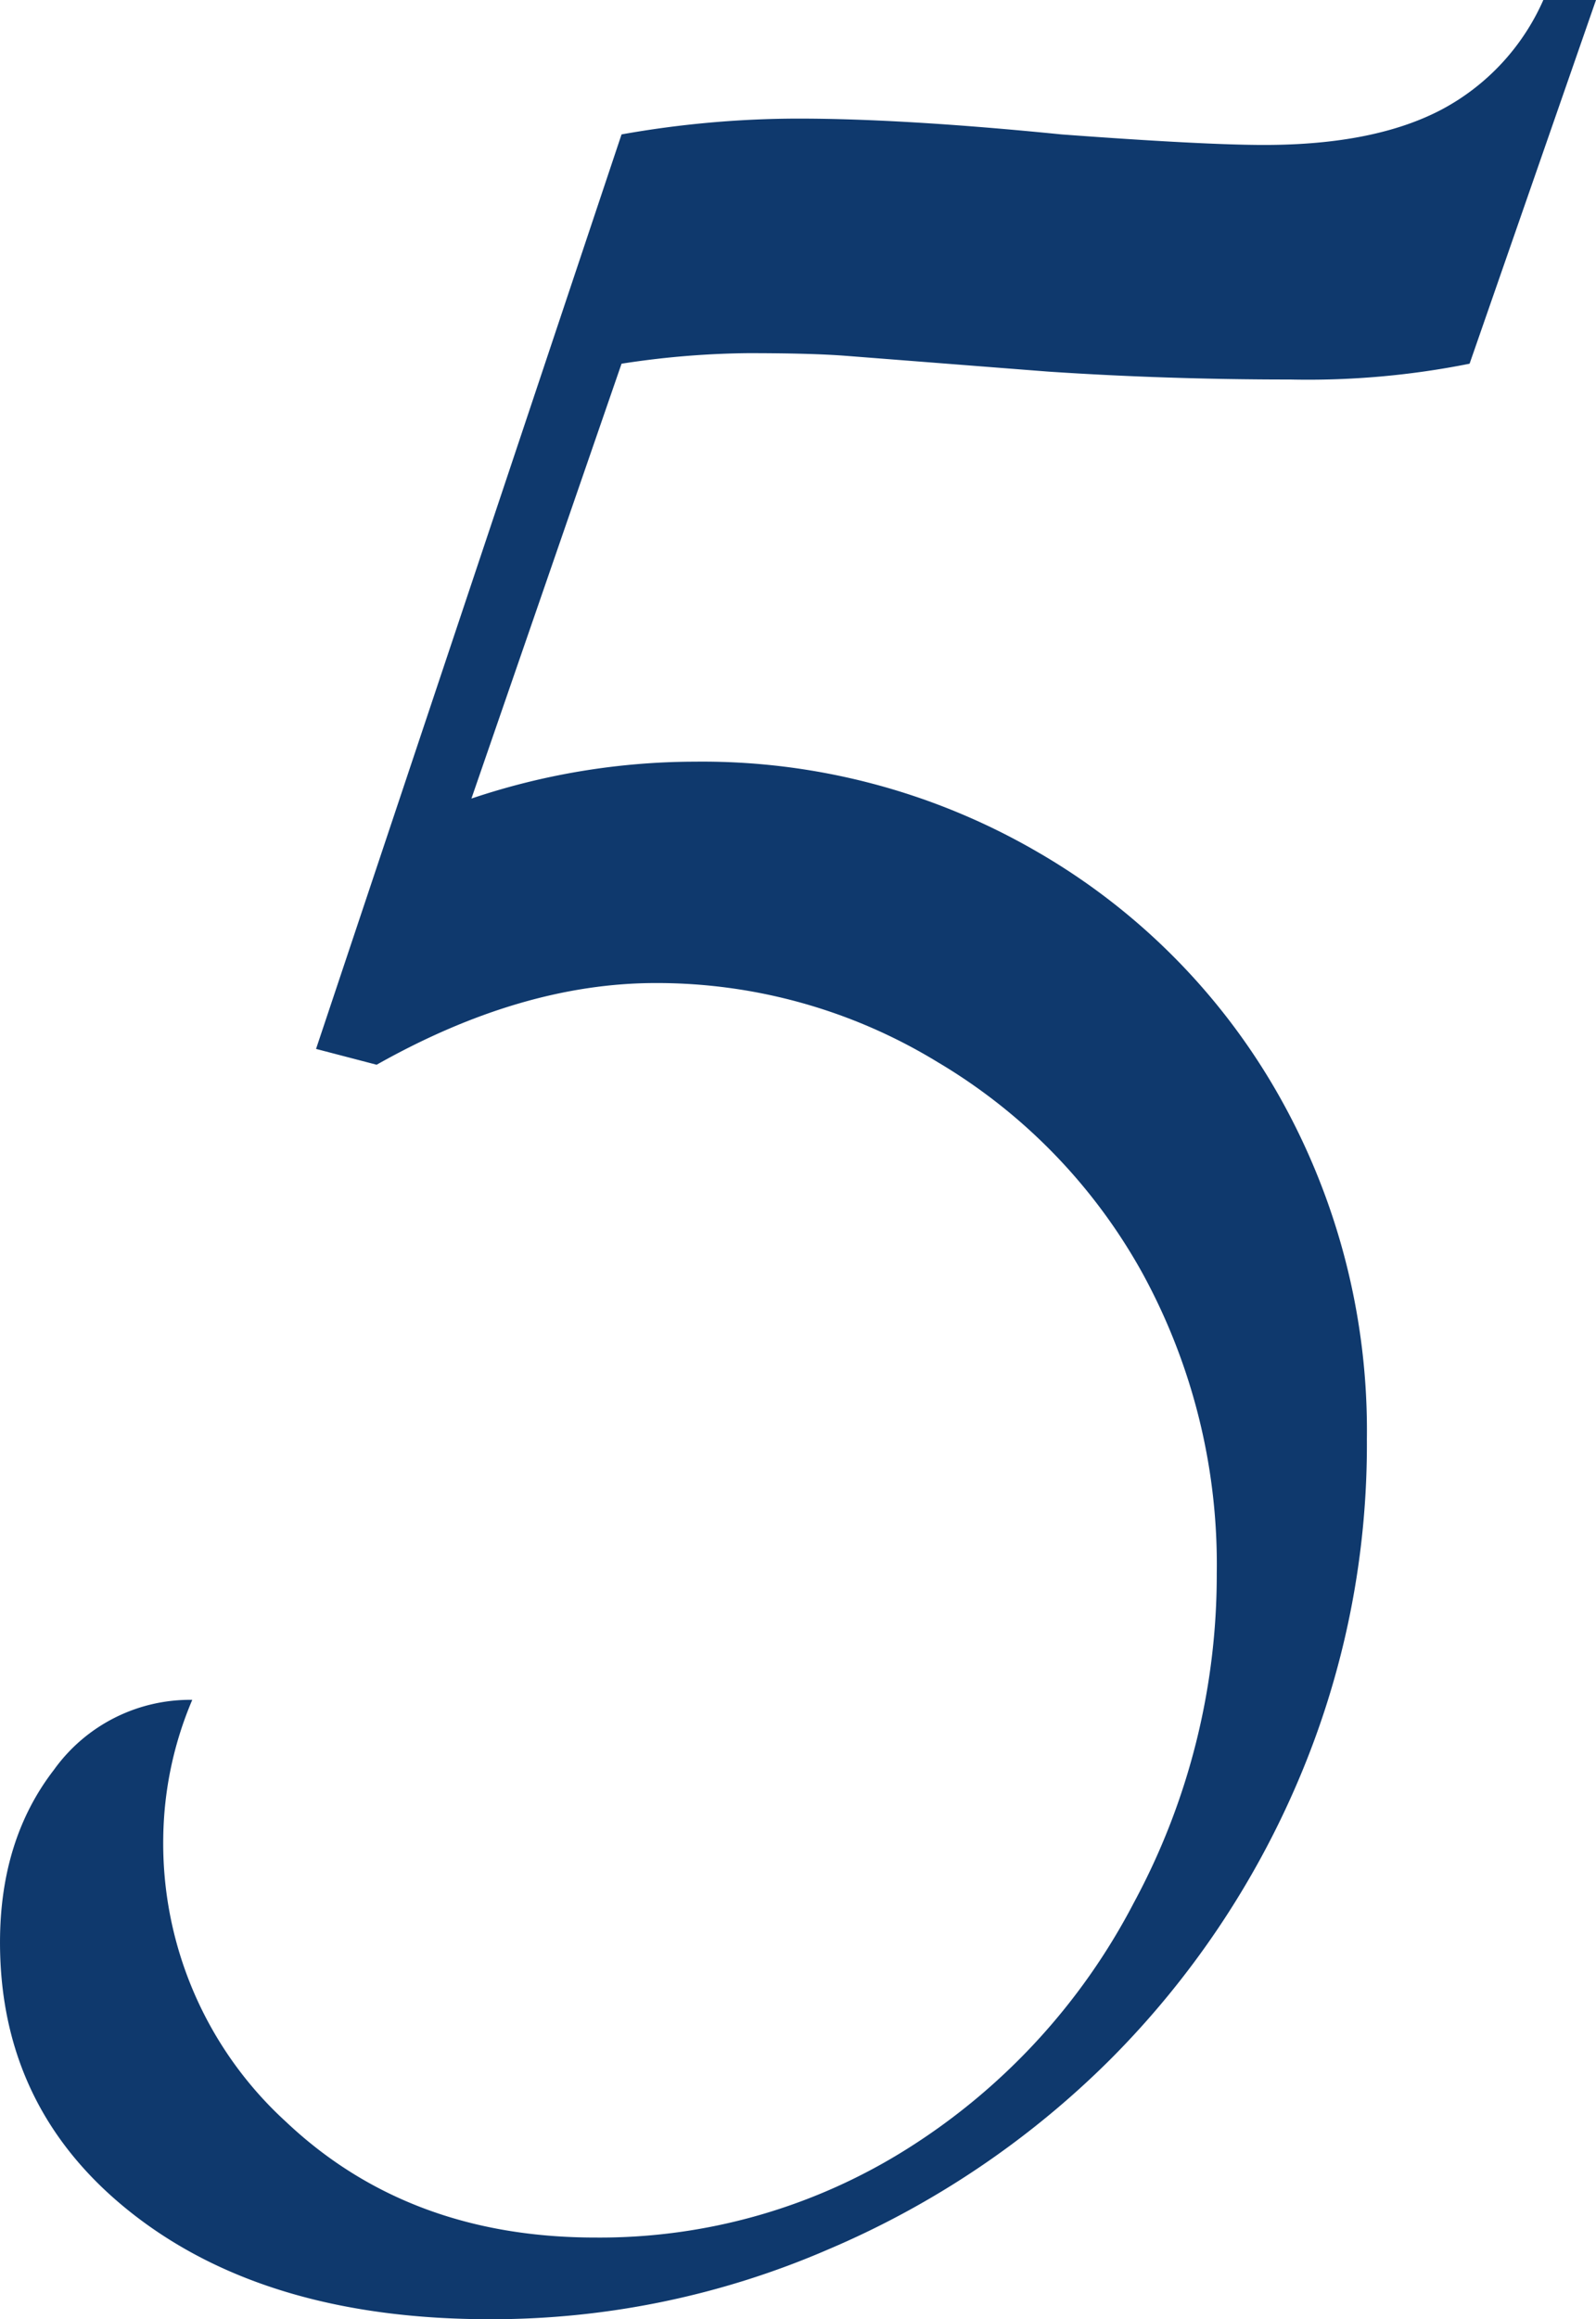
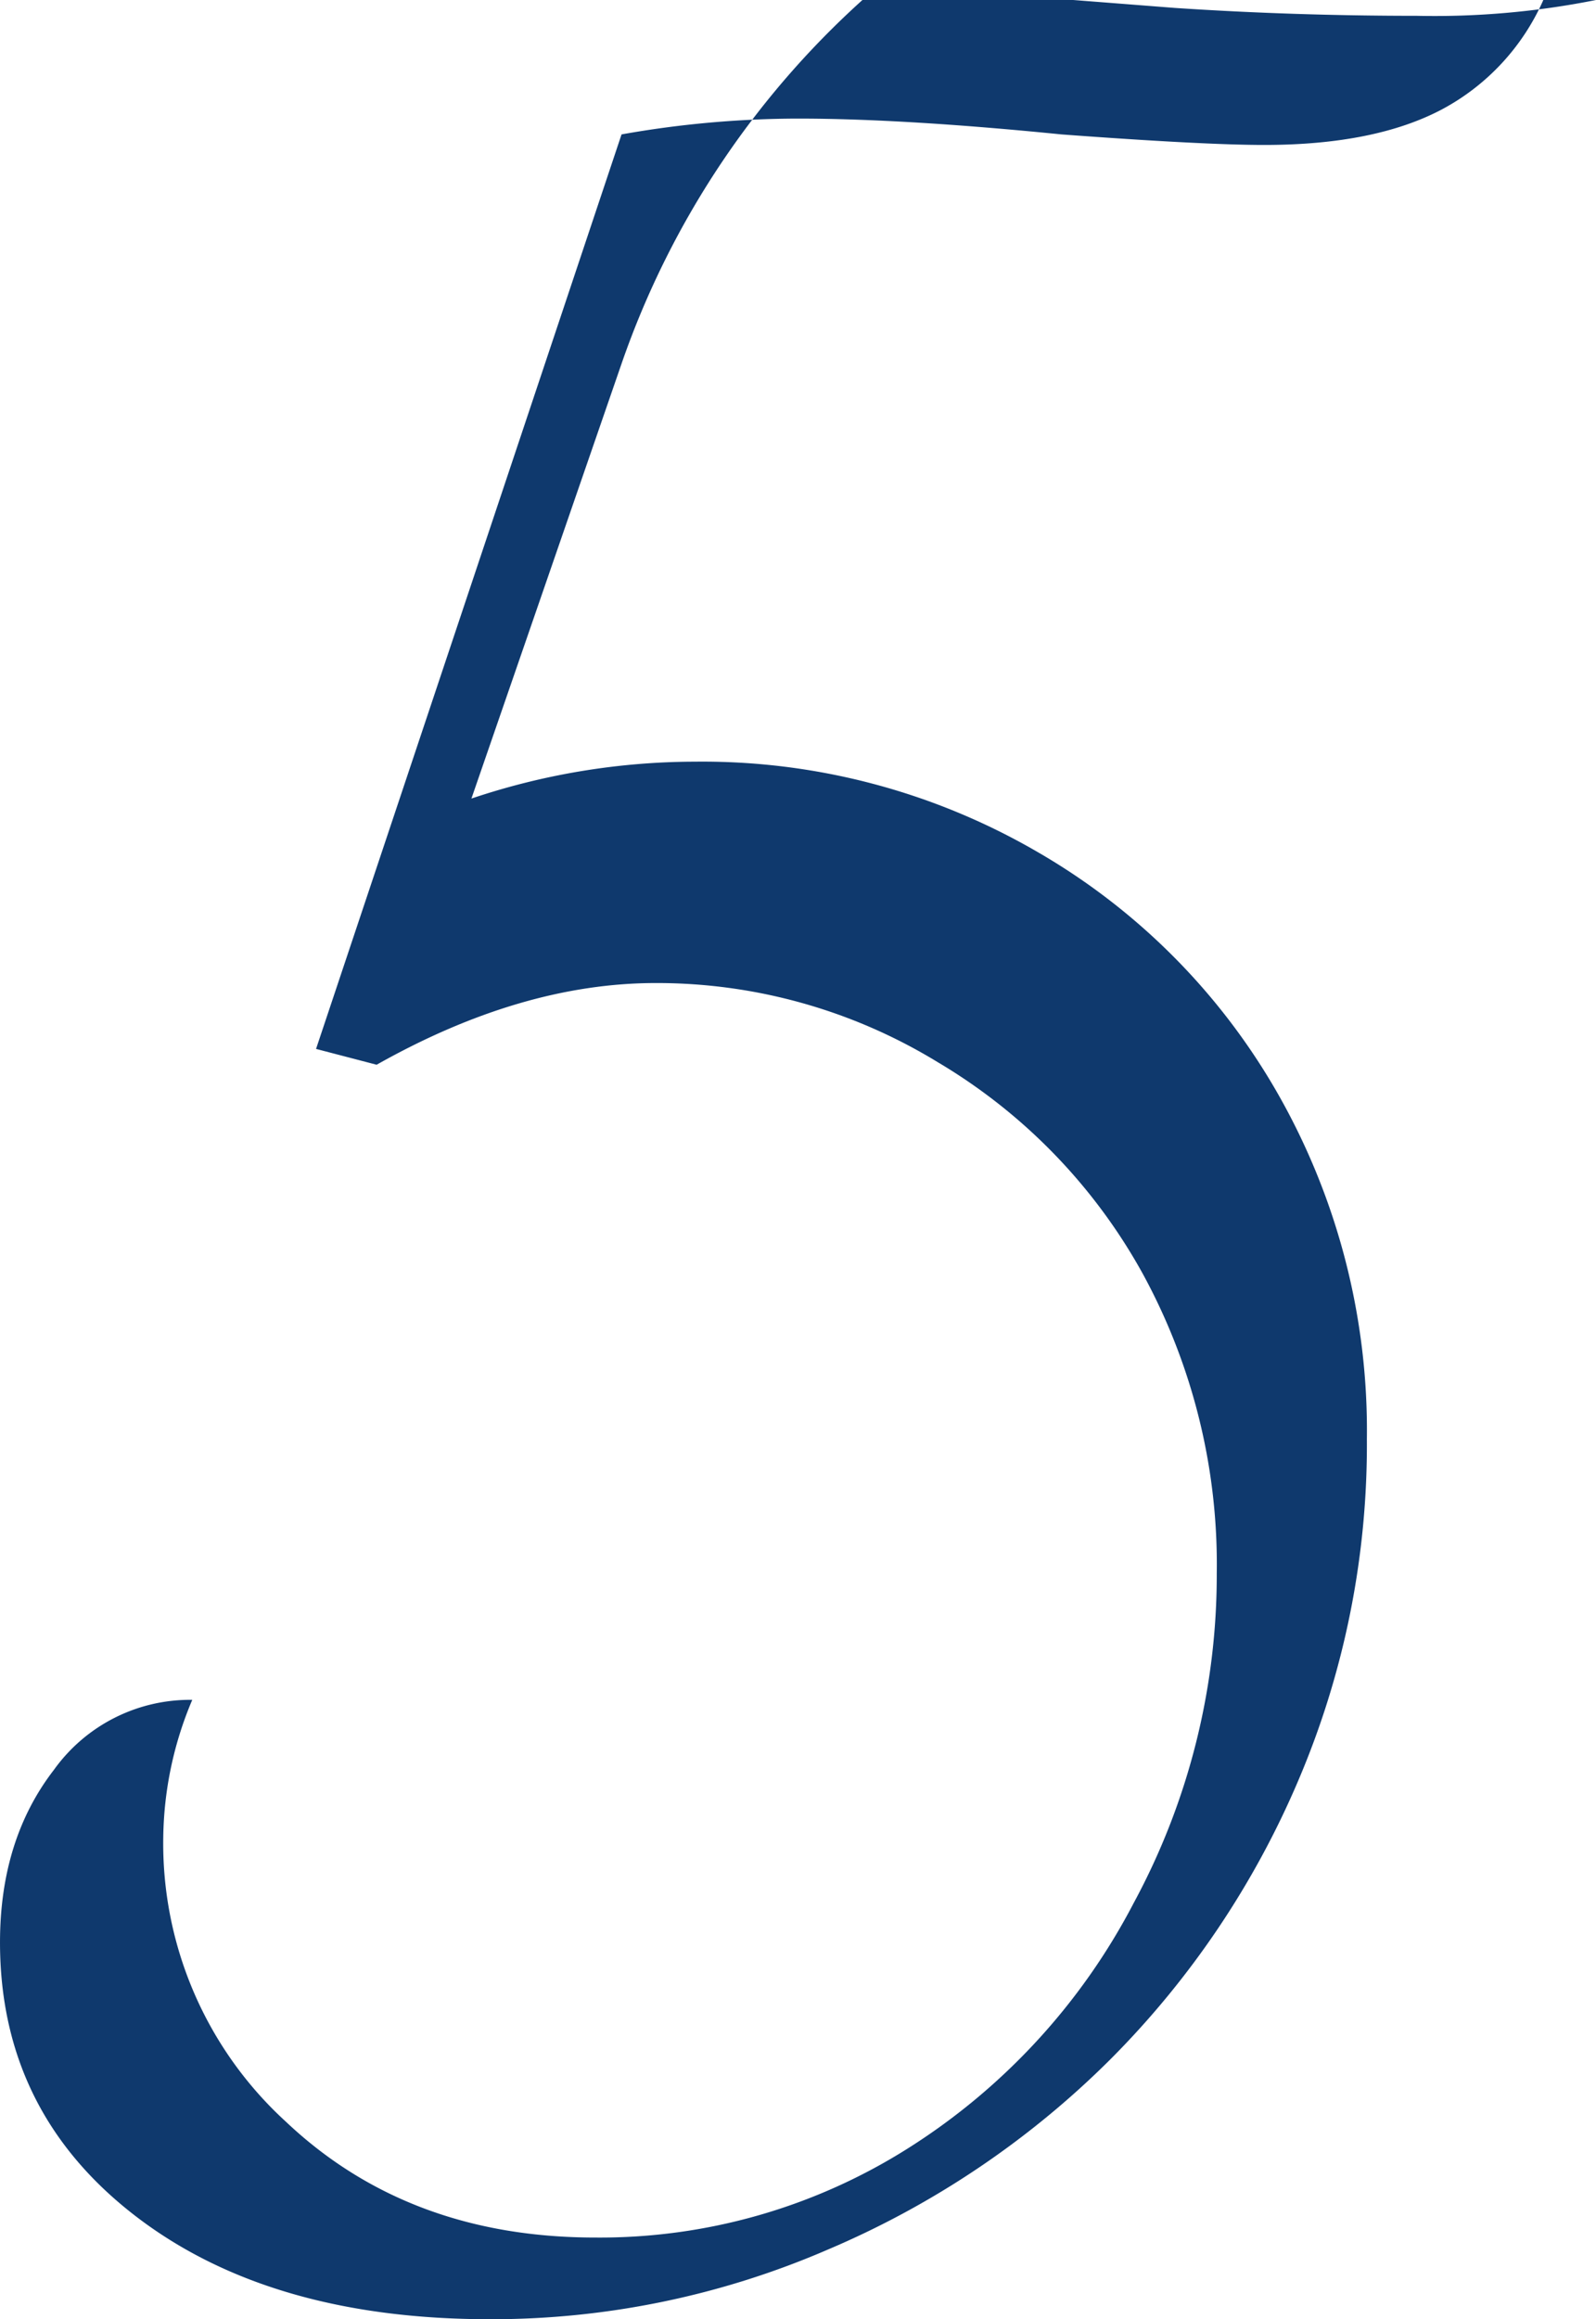
<svg xmlns="http://www.w3.org/2000/svg" width="177.539" height="257.813" viewBox="0 0 177.539 257.813">
  <defs>
    <style>.a{fill:#0f396d;}</style>
  </defs>
-   <path class="a" d="M-42.605,277.941l33.984-101.66a112.8,112.8,0,0,1,19.629-1.758q11.719,0,29.3,1.758,15.82,1.172,22.559,1.172,12.3,0,19.775-3.955A25.361,25.361,0,0,0,93.918,161.34h5.859L85.715,201.77a91.556,91.556,0,0,1-19.922,1.758q-13.77,0-26.953-.879l-22.559-1.758q-3.809-.293-10.84-.293A97.145,97.145,0,0,0-8.621,201.77l-16.7,48.34a78.286,78.286,0,0,1,24.9-4.1,74.13,74.13,0,0,1,37.939,9.961,72.511,72.511,0,0,1,26.953,27.1A75.555,75.555,0,0,1,74.289,321.3a95.06,95.06,0,0,1-7.617,37.939,98.426,98.426,0,0,1-20.947,31.055,99.553,99.553,0,0,1-31.348,21.094,94.162,94.162,0,0,1-37.646,7.764q-24.609,0-39.551-11.572t-14.941-30.322q0-11.426,6.006-19.189A18.62,18.62,0,0,1-56.375,350.3,40.307,40.307,0,0,0-59.6,365.539,41.865,41.865,0,0,0-45.975,397.18q13.623,12.891,34.424,12.891a64.131,64.131,0,0,0,34.863-9.961,71.034,71.034,0,0,0,25.049-27.246,76.645,76.645,0,0,0,9.229-36.621,67.4,67.4,0,0,0-8.2-33.252,62.317,62.317,0,0,0-22.852-23.584,59.9,59.9,0,0,0-31.348-8.789q-14.941,0-31.055,9.082Z" transform="translate(77.762 -161.34)" />
+   <path class="a" d="M-42.605,277.941l33.984-101.66a112.8,112.8,0,0,1,19.629-1.758q11.719,0,29.3,1.758,15.82,1.172,22.559,1.172,12.3,0,19.775-3.955A25.361,25.361,0,0,0,93.918,161.34h5.859a91.556,91.556,0,0,1-19.922,1.758q-13.77,0-26.953-.879l-22.559-1.758q-3.809-.293-10.84-.293A97.145,97.145,0,0,0-8.621,201.77l-16.7,48.34a78.286,78.286,0,0,1,24.9-4.1,74.13,74.13,0,0,1,37.939,9.961,72.511,72.511,0,0,1,26.953,27.1A75.555,75.555,0,0,1,74.289,321.3a95.06,95.06,0,0,1-7.617,37.939,98.426,98.426,0,0,1-20.947,31.055,99.553,99.553,0,0,1-31.348,21.094,94.162,94.162,0,0,1-37.646,7.764q-24.609,0-39.551-11.572t-14.941-30.322q0-11.426,6.006-19.189A18.62,18.62,0,0,1-56.375,350.3,40.307,40.307,0,0,0-59.6,365.539,41.865,41.865,0,0,0-45.975,397.18q13.623,12.891,34.424,12.891a64.131,64.131,0,0,0,34.863-9.961,71.034,71.034,0,0,0,25.049-27.246,76.645,76.645,0,0,0,9.229-36.621,67.4,67.4,0,0,0-8.2-33.252,62.317,62.317,0,0,0-22.852-23.584,59.9,59.9,0,0,0-31.348-8.789q-14.941,0-31.055,9.082Z" transform="translate(77.762 -161.34)" />
</svg>